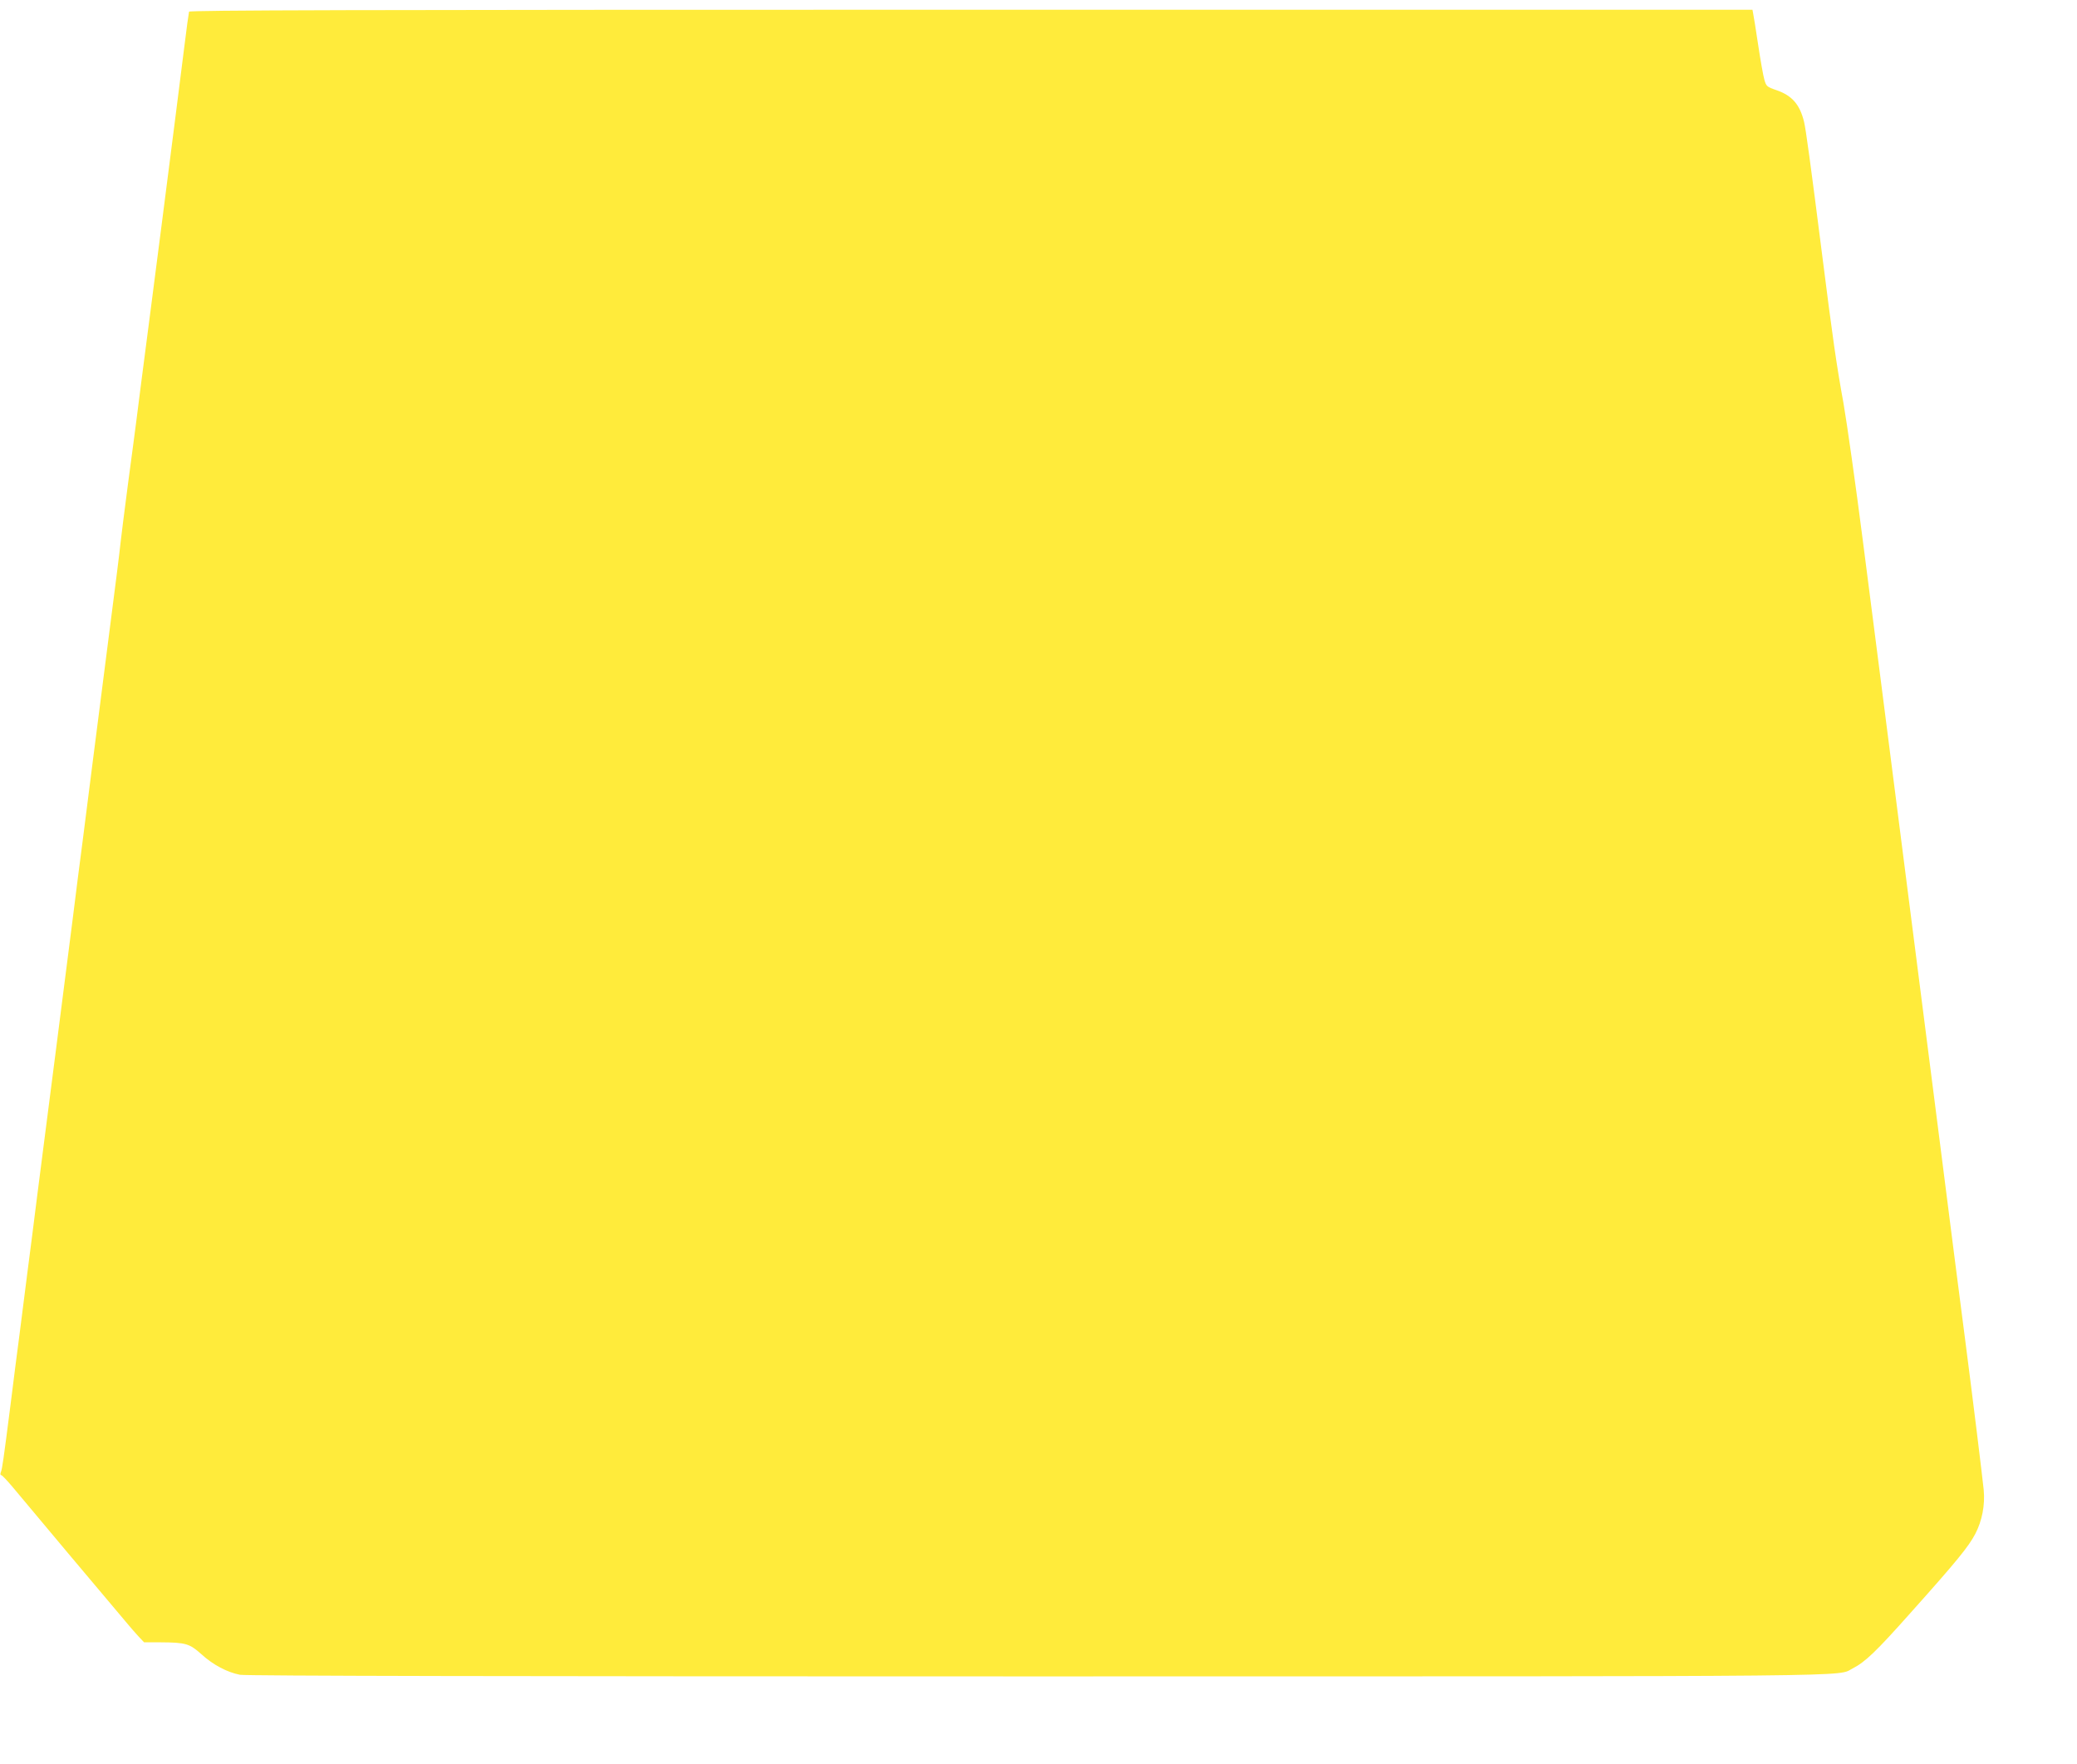
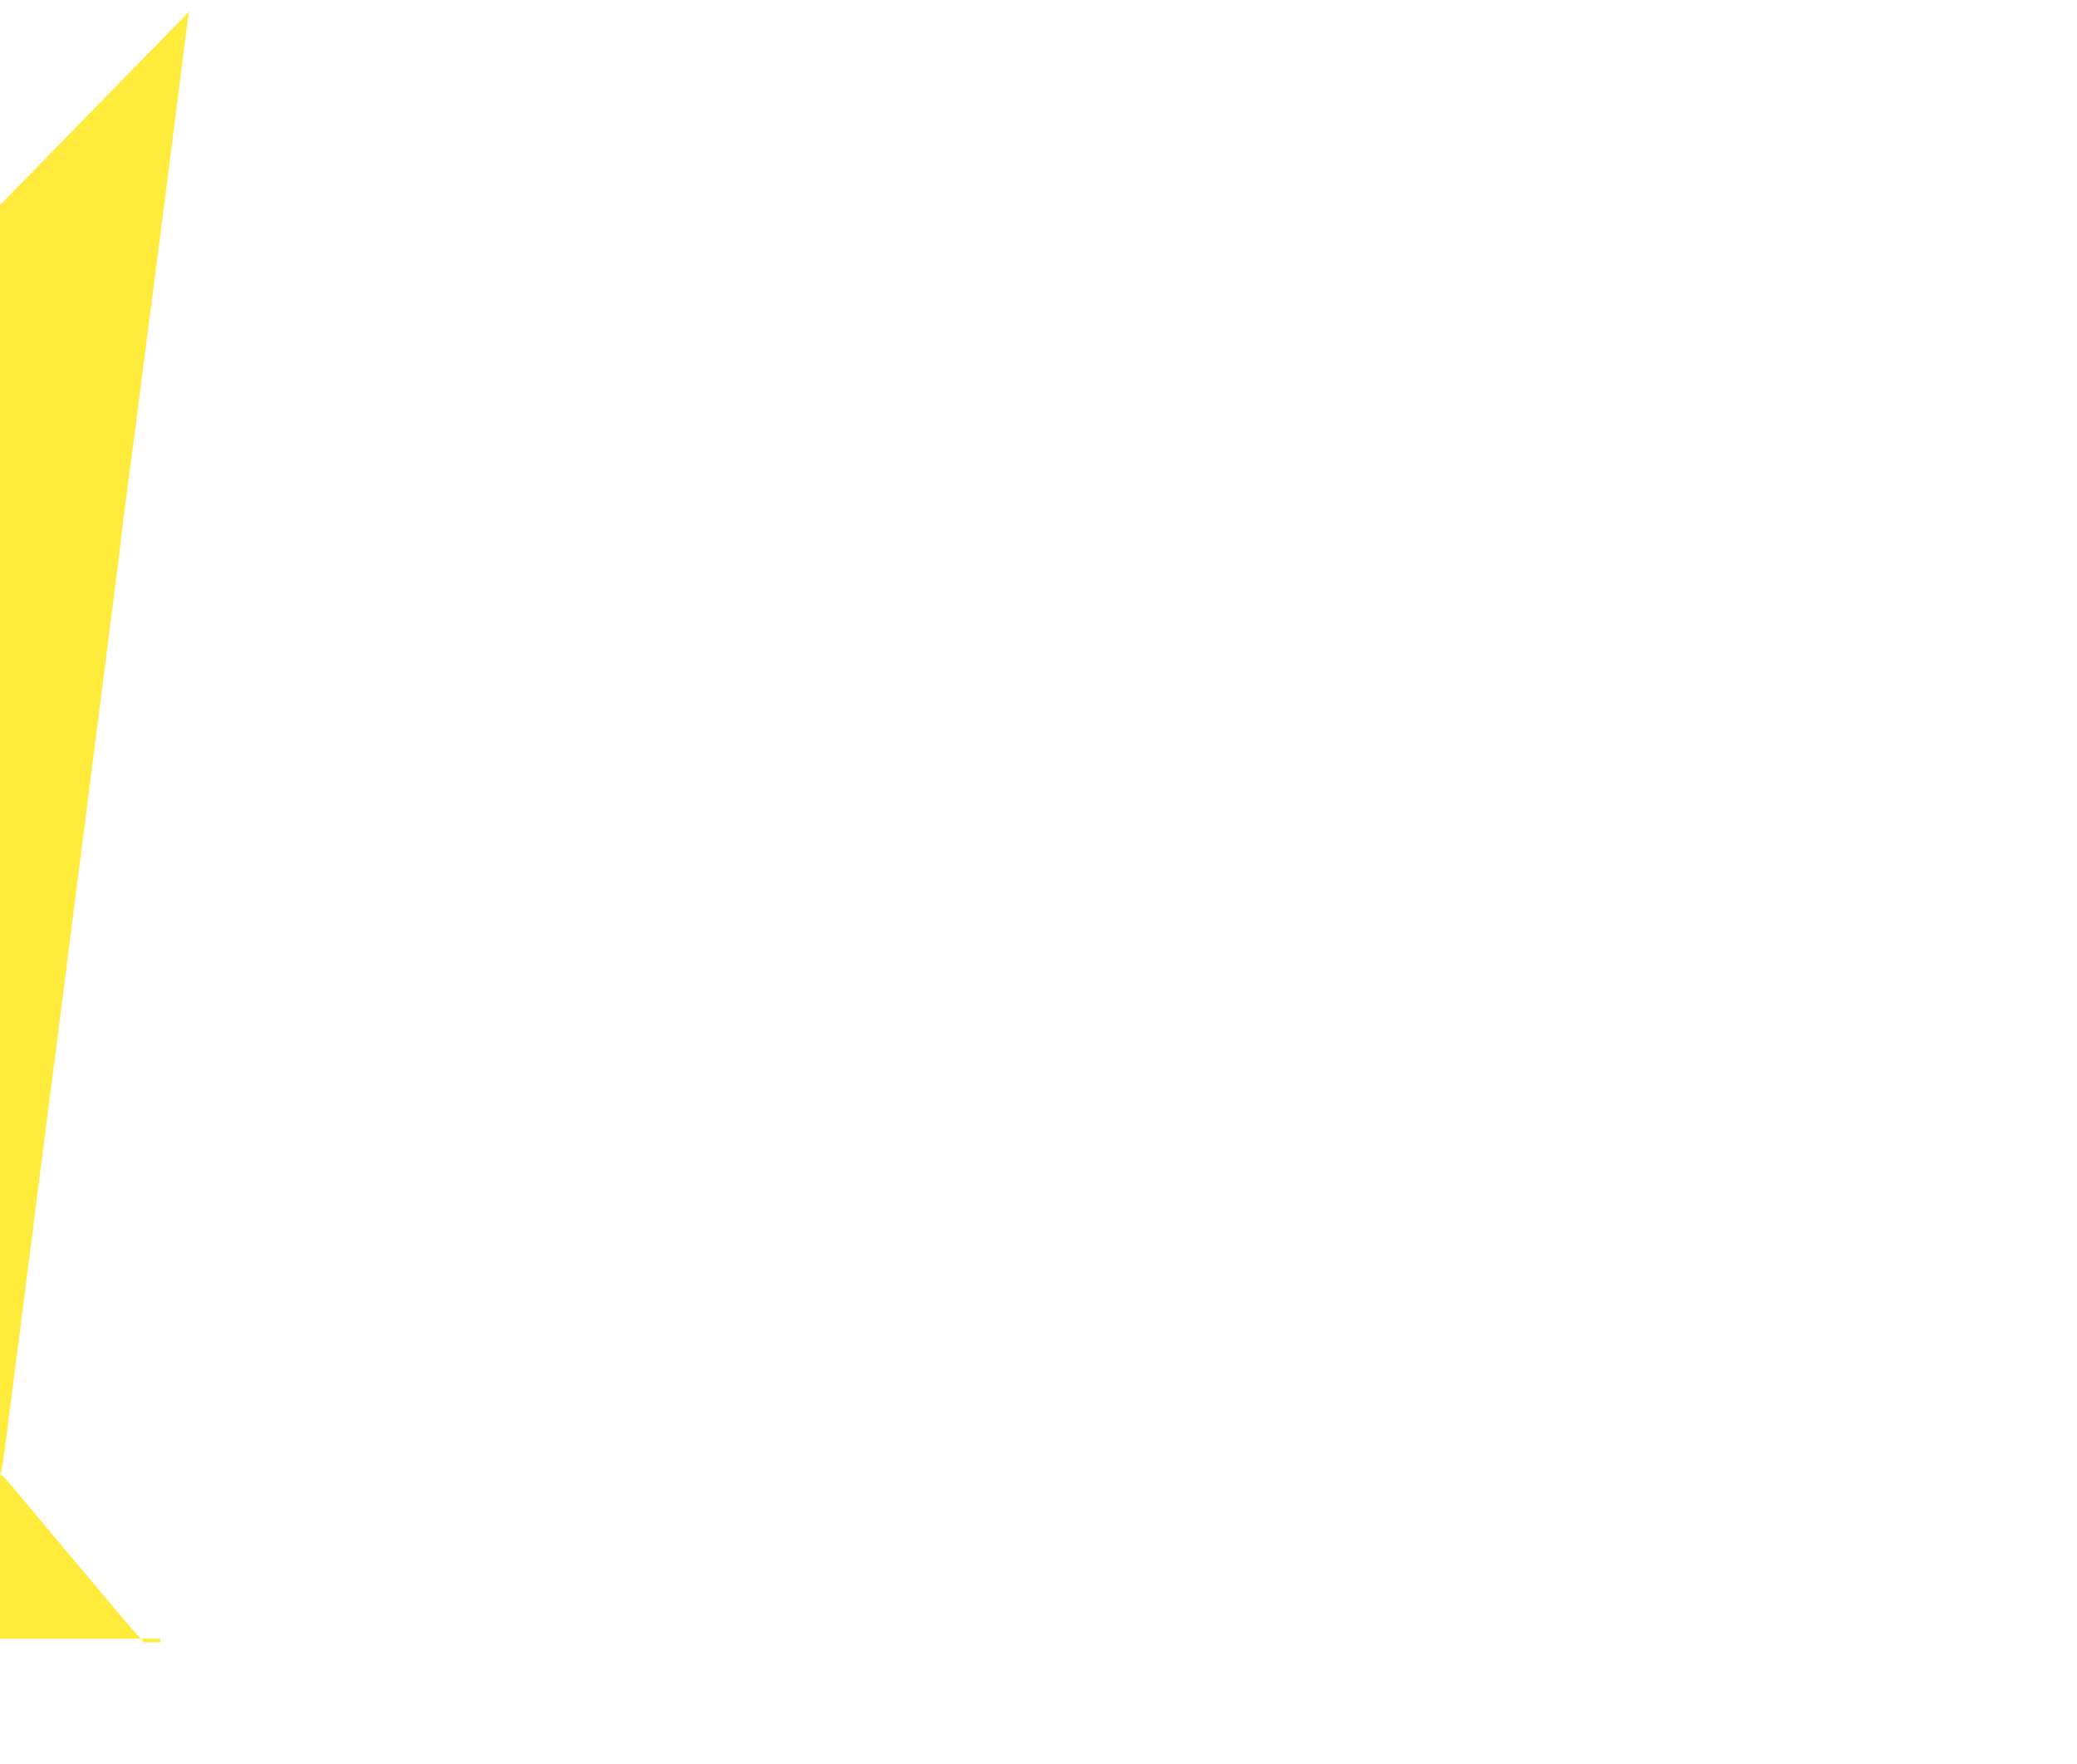
<svg xmlns="http://www.w3.org/2000/svg" version="1.0" width="1280pt" height="1087pt" viewBox="0 0 1280 1087" preserveAspectRatio="xMidYMid meet">
  <g transform="translate(0,1087) scale(0.1,-0.1)" fill="#ffeb3b" stroke="none">
-     <path d="M1165 10798 c-2 -7 -16 -107 -30 -223 -15 -115 -39 -311 -55 -435 -16 -124 -52 -405 -80 -625 -28 -220 -60 -467 -71 -550 -47 -361 -80 -616 -89 -690 -6 -44 -28 -217 -51 -385 -22 -168 -42 -327 -45 -355 -3 -27 -13 -117 -24 -200 -11 -82 -33 -258 -50 -390 -17 -132 -39 -307 -50 -390 -11 -82 -33 -258 -50 -390 -17 -132 -44 -345 -60 -472 -17 -128 -44 -340 -60 -470 -29 -223 -41 -321 -104 -813 -14 -107 -39 -303 -56 -435 -17 -132 -44 -346 -61 -475 -16 -129 -43 -341 -60 -470 -16 -129 -38 -302 -49 -385 -11 -82 -36 -276 -55 -430 -44 -344 -51 -395 -60 -417 -4 -10 -3 -18 3 -18 5 0 36 -33 69 -72 54 -66 627 -748 708 -843 18 -22 49 -57 68 -78 l35 -37 103 0 c155 -1 177 -8 251 -74 71 -65 159 -111 237 -126 36 -7 1697 -10 4910 -10 5215 0 4928 -2 5028 49 77 39 145 104 354 339 290 324 361 412 402 490 42 80 61 178 52 272 -9 87 -66 553 -115 930 -22 168 -92 712 -155 1210 -153 1197 -317 2480 -360 2815 -19 149 -71 551 -115 895 -44 344 -98 724 -119 845 -43 235 -67 404 -131 910 -74 582 -101 778 -112 824 -26 107 -74 162 -169 195 -61 21 -64 24 -76 66 -7 24 -24 121 -38 214 -14 94 -28 181 -31 194 l-4 22 -4816 0 c-3843 0 -4815 -3 -4819 -12z" />
+     <path d="M1165 10798 c-2 -7 -16 -107 -30 -223 -15 -115 -39 -311 -55 -435 -16 -124 -52 -405 -80 -625 -28 -220 -60 -467 -71 -550 -47 -361 -80 -616 -89 -690 -6 -44 -28 -217 -51 -385 -22 -168 -42 -327 -45 -355 -3 -27 -13 -117 -24 -200 -11 -82 -33 -258 -50 -390 -17 -132 -39 -307 -50 -390 -11 -82 -33 -258 -50 -390 -17 -132 -44 -345 -60 -472 -17 -128 -44 -340 -60 -470 -29 -223 -41 -321 -104 -813 -14 -107 -39 -303 -56 -435 -17 -132 -44 -346 -61 -475 -16 -129 -43 -341 -60 -470 -16 -129 -38 -302 -49 -385 -11 -82 -36 -276 -55 -430 -44 -344 -51 -395 -60 -417 -4 -10 -3 -18 3 -18 5 0 36 -33 69 -72 54 -66 627 -748 708 -843 18 -22 49 -57 68 -78 l35 -37 103 0 l-4 22 -4816 0 c-3843 0 -4815 -3 -4819 -12z" />
  </g>
</svg>